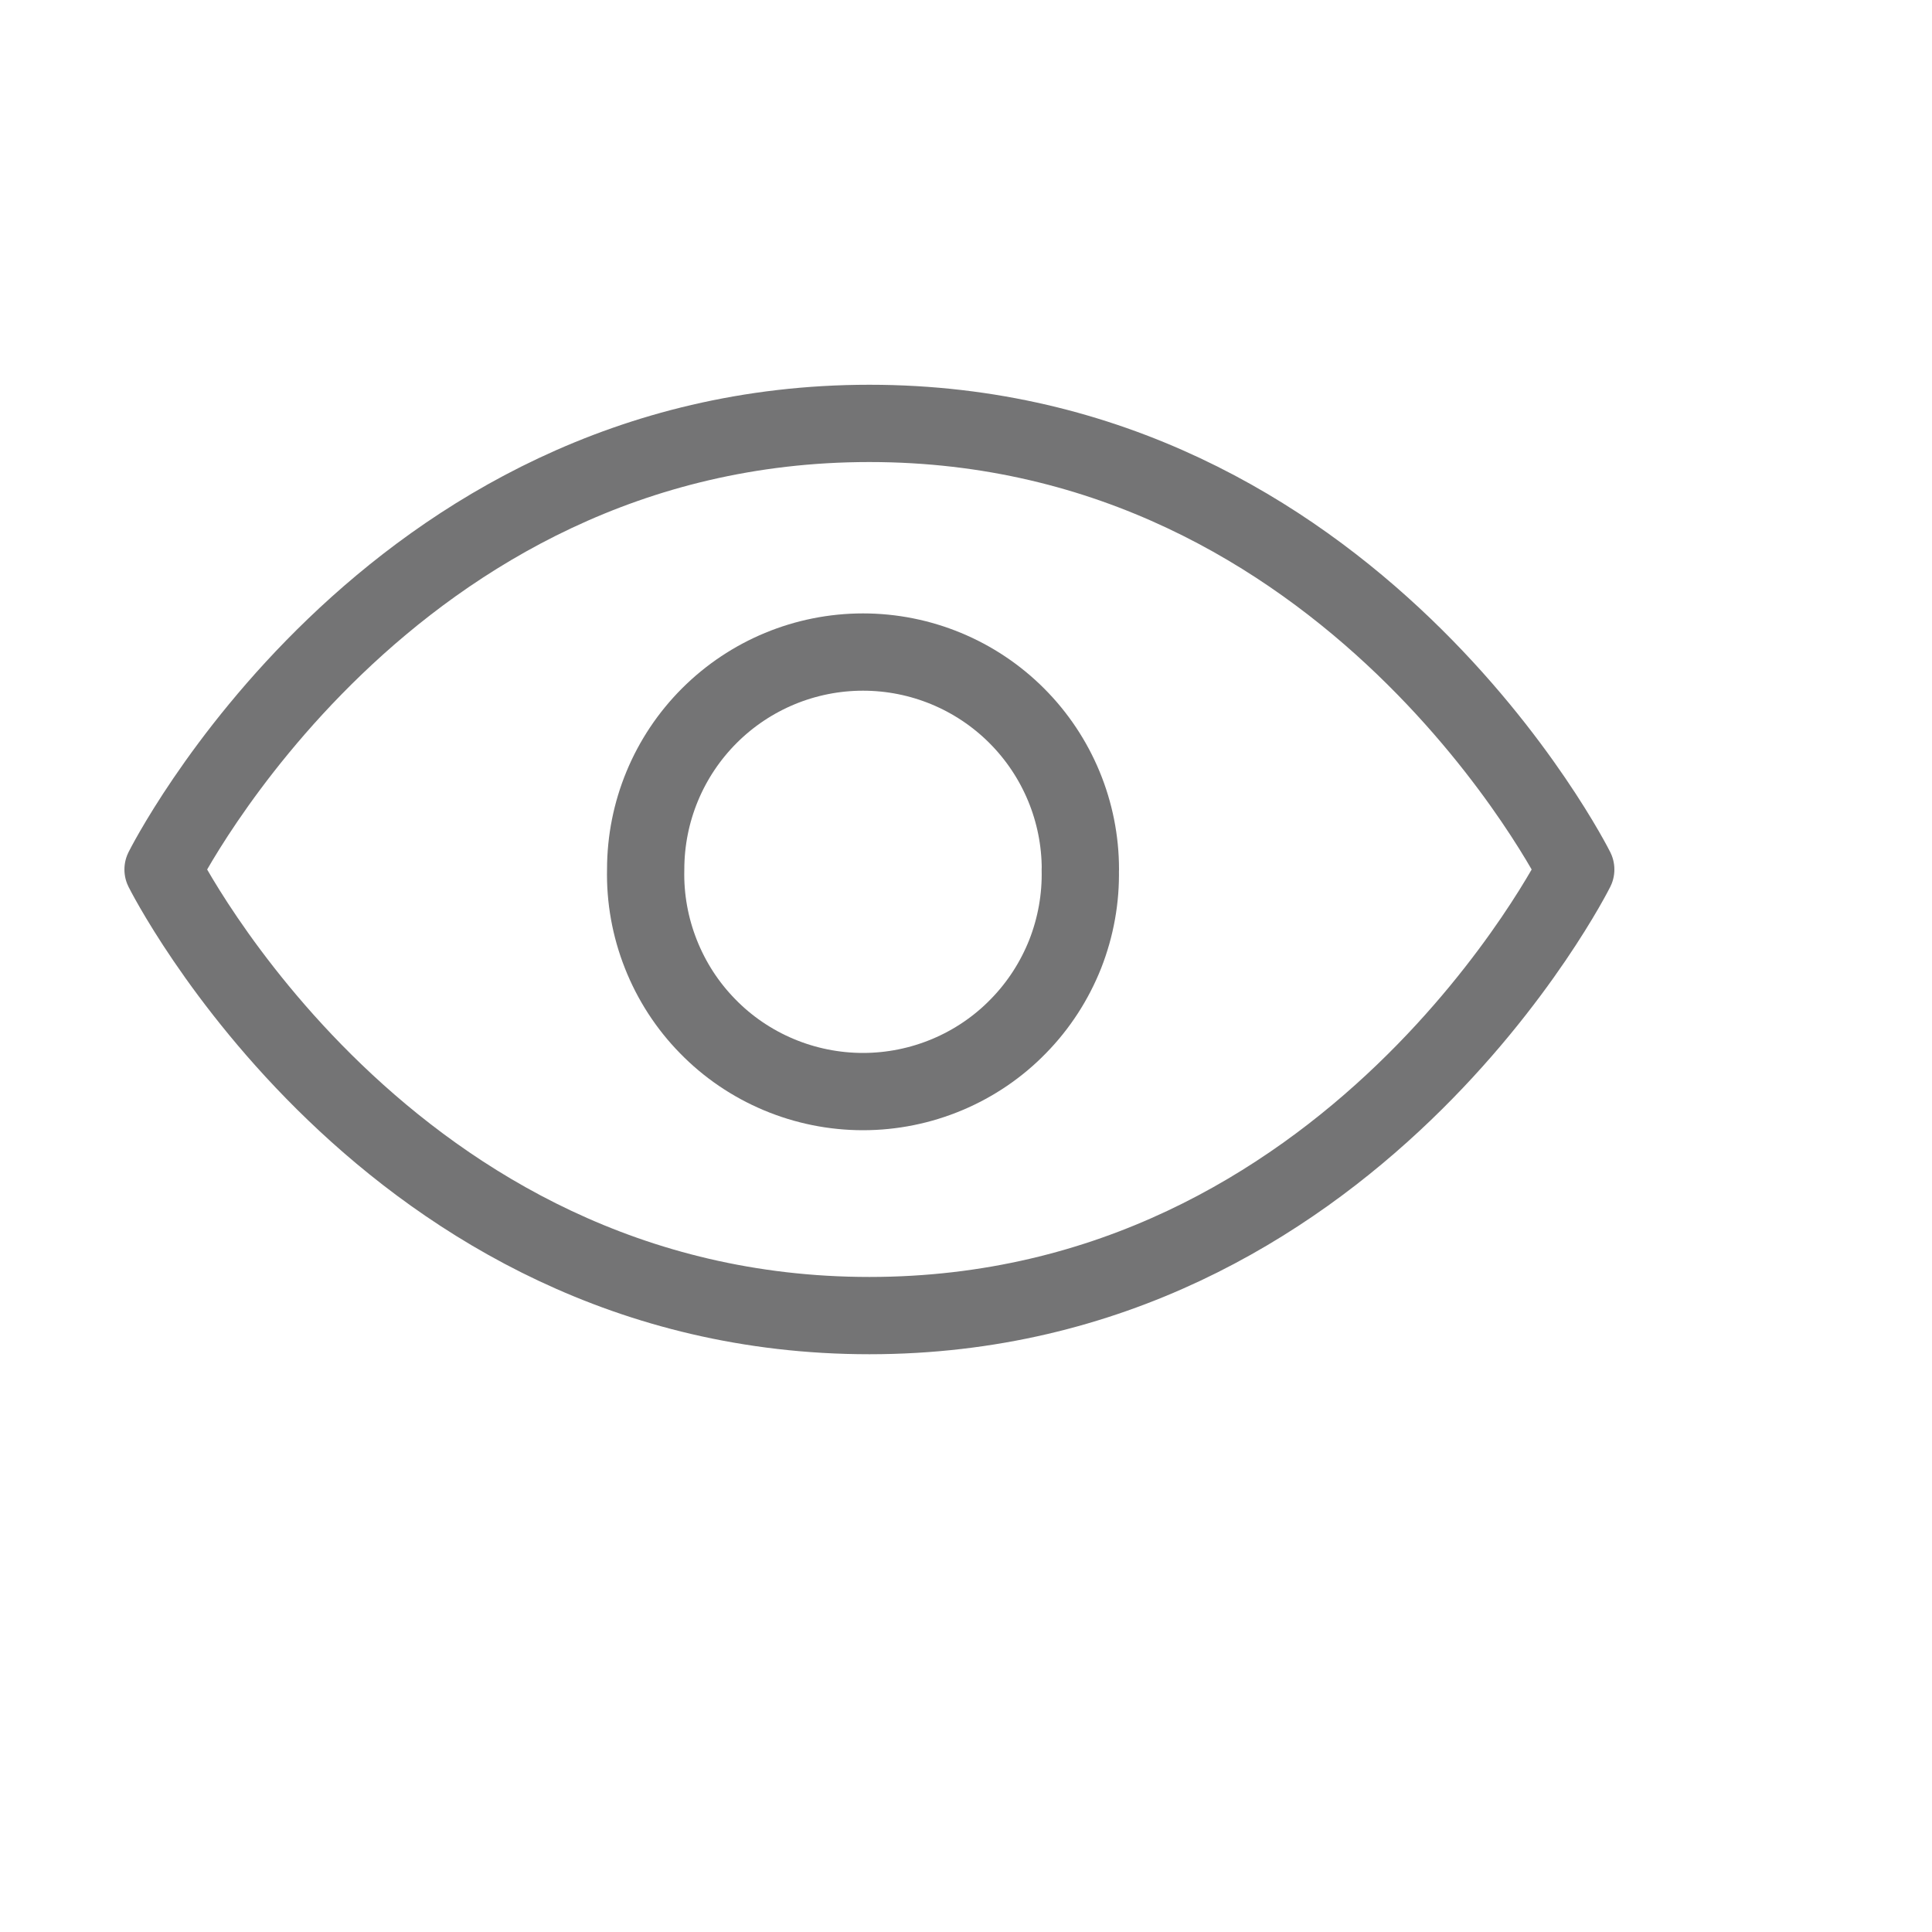
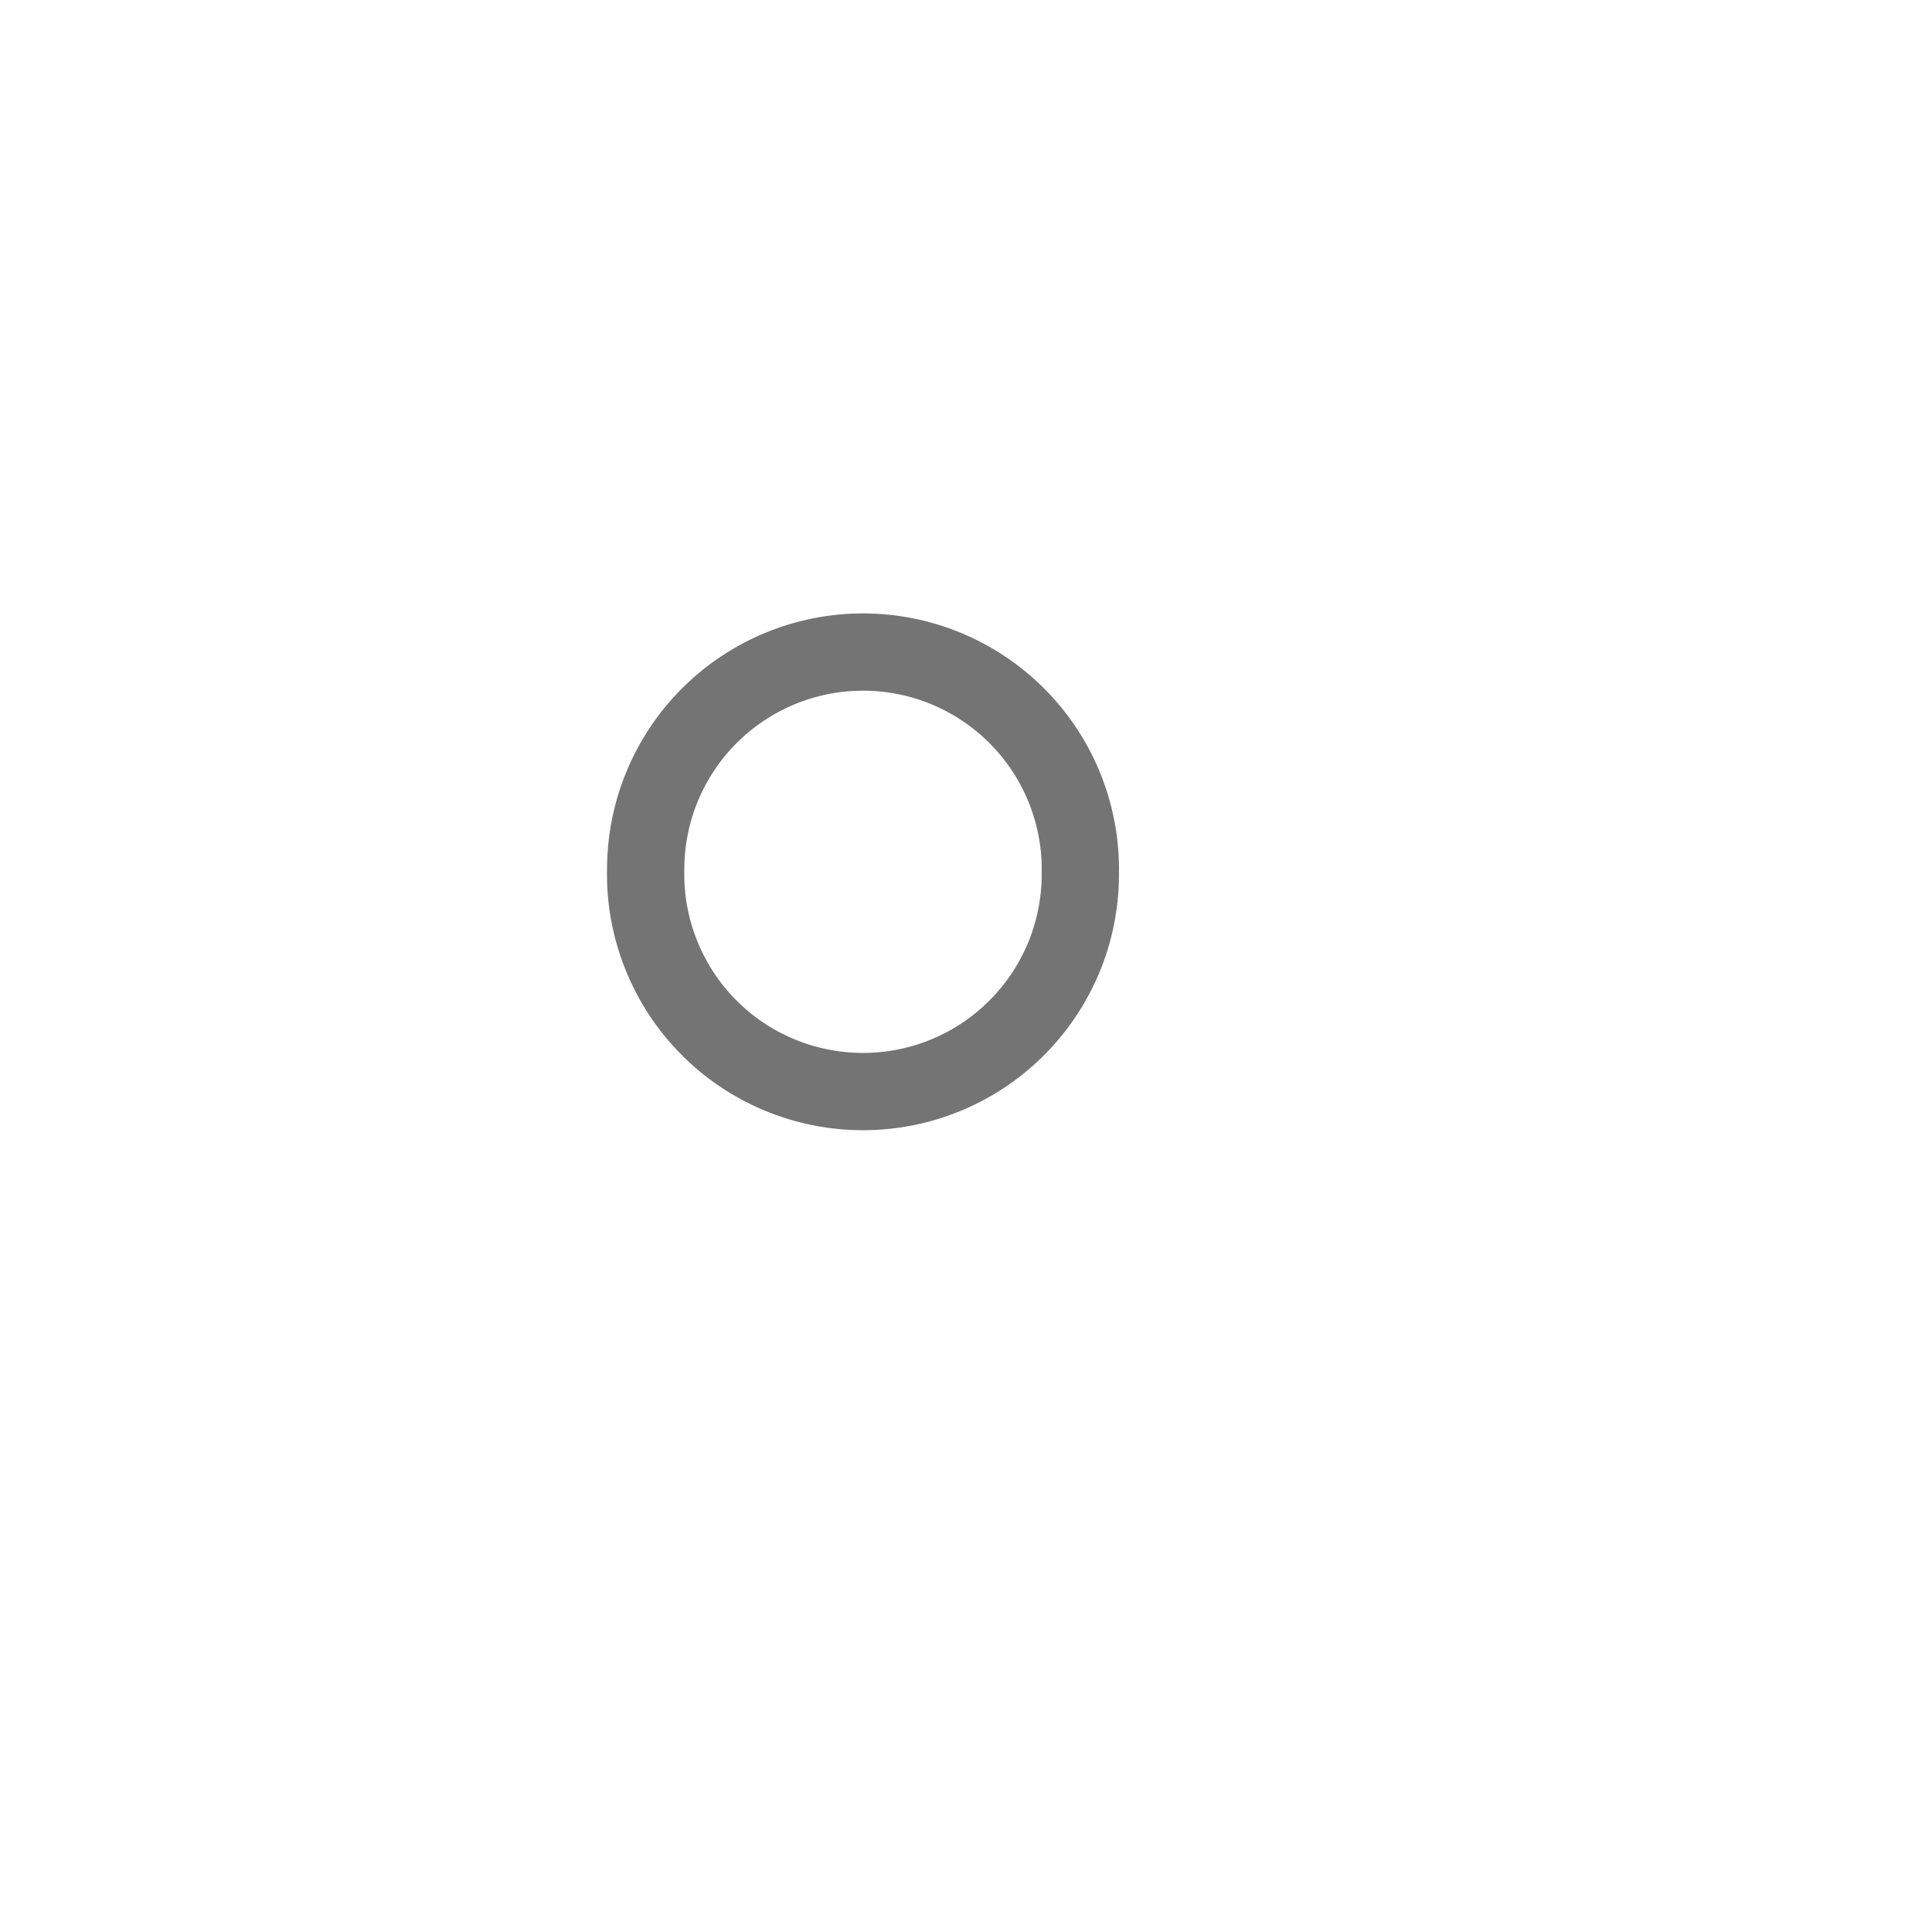
<svg xmlns="http://www.w3.org/2000/svg" width="20" height="20" viewBox="0 0 20 20" fill="none">
-   <path d="M9 4.383C14.003 4.383 16.312 9.001 16.312 9.001C16.312 9.001 14.003 13.619 9 13.619C3.997 13.619 1.688 9.001 1.688 9.001C1.688 9.001 3.997 4.383 9 4.383Z" stroke="#747475" stroke-width="0.8" stroke-linejoin="round" />
  <path d="M11.183 9C11.19 9.3 11.136 9.598 11.027 9.876C10.916 10.155 10.752 10.409 10.542 10.623C10.333 10.838 10.082 11.008 9.806 11.124C9.53 11.24 9.233 11.3 8.934 11.3C8.634 11.3 8.337 11.24 8.061 11.124C7.785 11.008 7.534 10.838 7.325 10.623C7.115 10.409 6.951 10.155 6.841 9.876C6.731 9.598 6.677 9.3 6.684 9C6.684 8.403 6.921 7.831 7.343 7.409C7.765 6.987 8.337 6.75 8.934 6.75C9.531 6.75 10.103 6.987 10.525 7.409C10.947 7.831 11.184 8.403 11.184 9H11.183Z" stroke="#747475" stroke-width="0.8" stroke-linejoin="round" />
</svg>